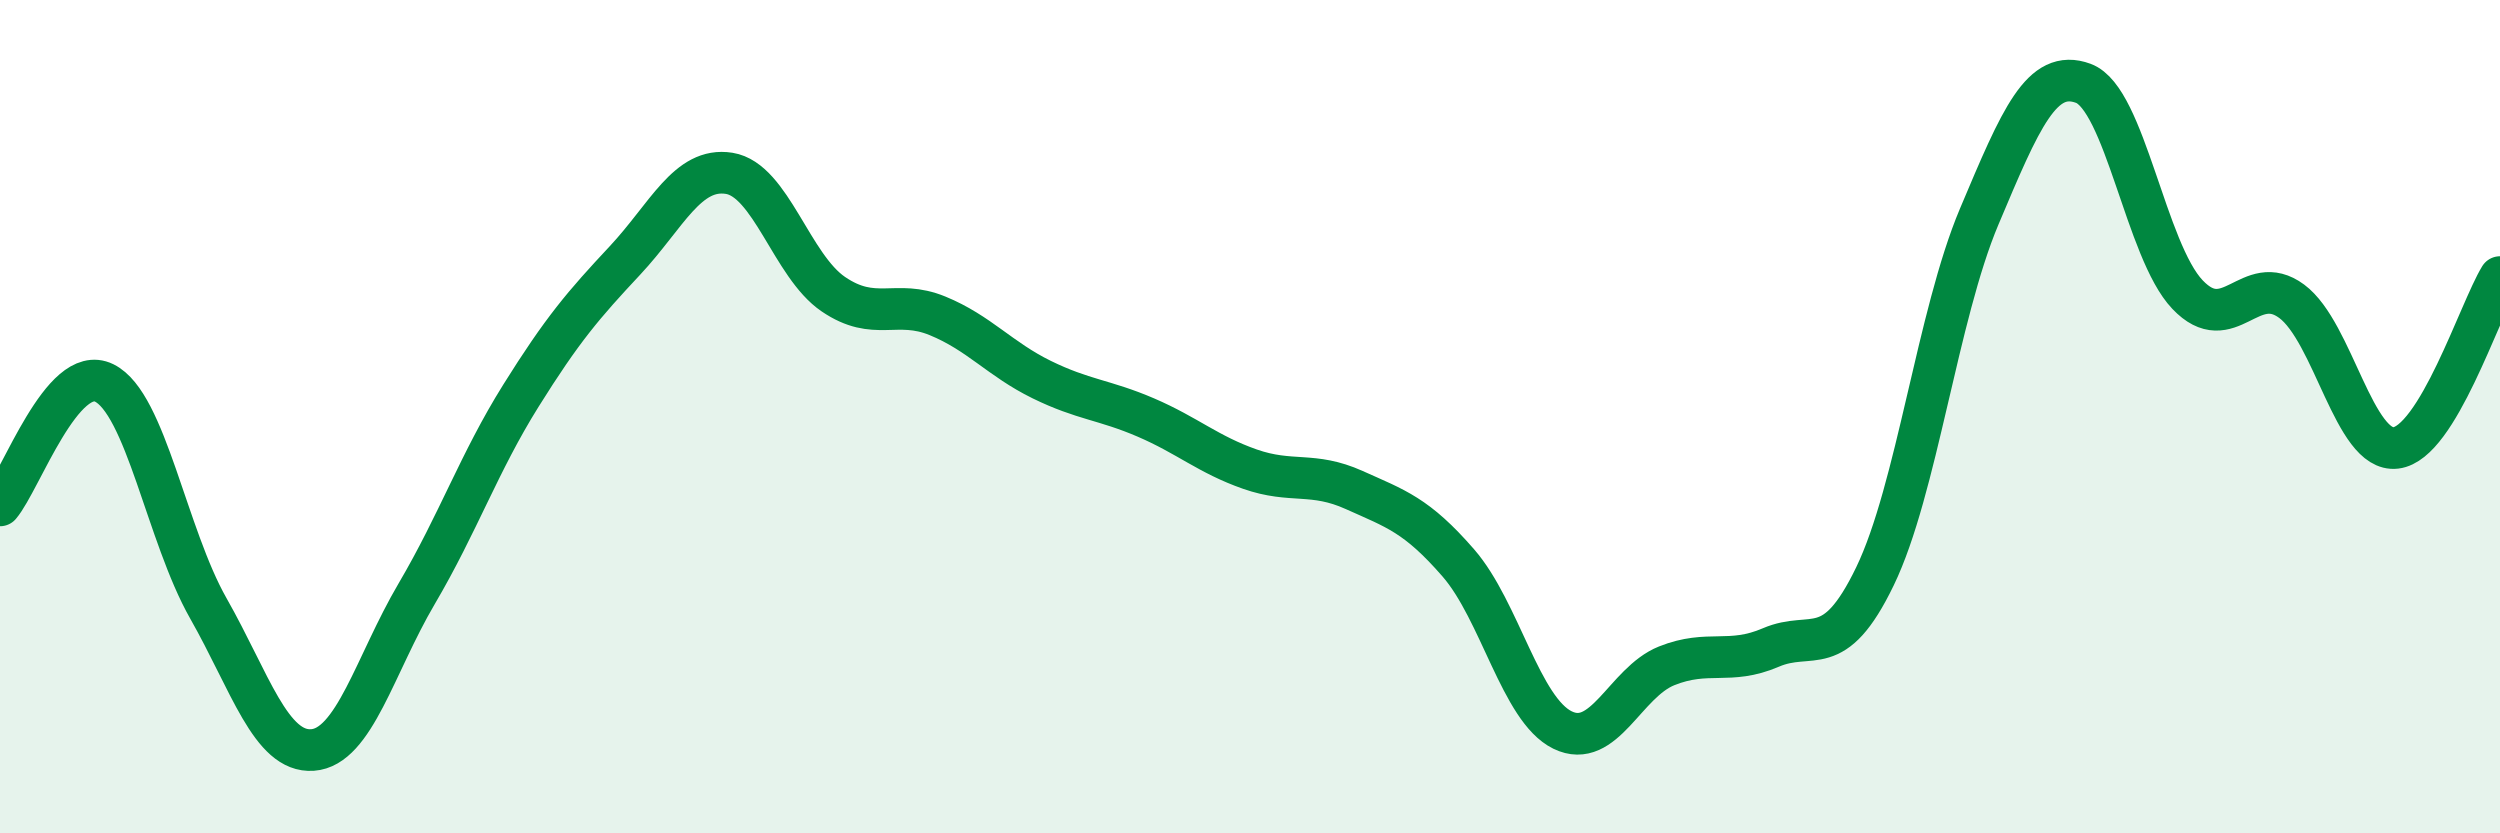
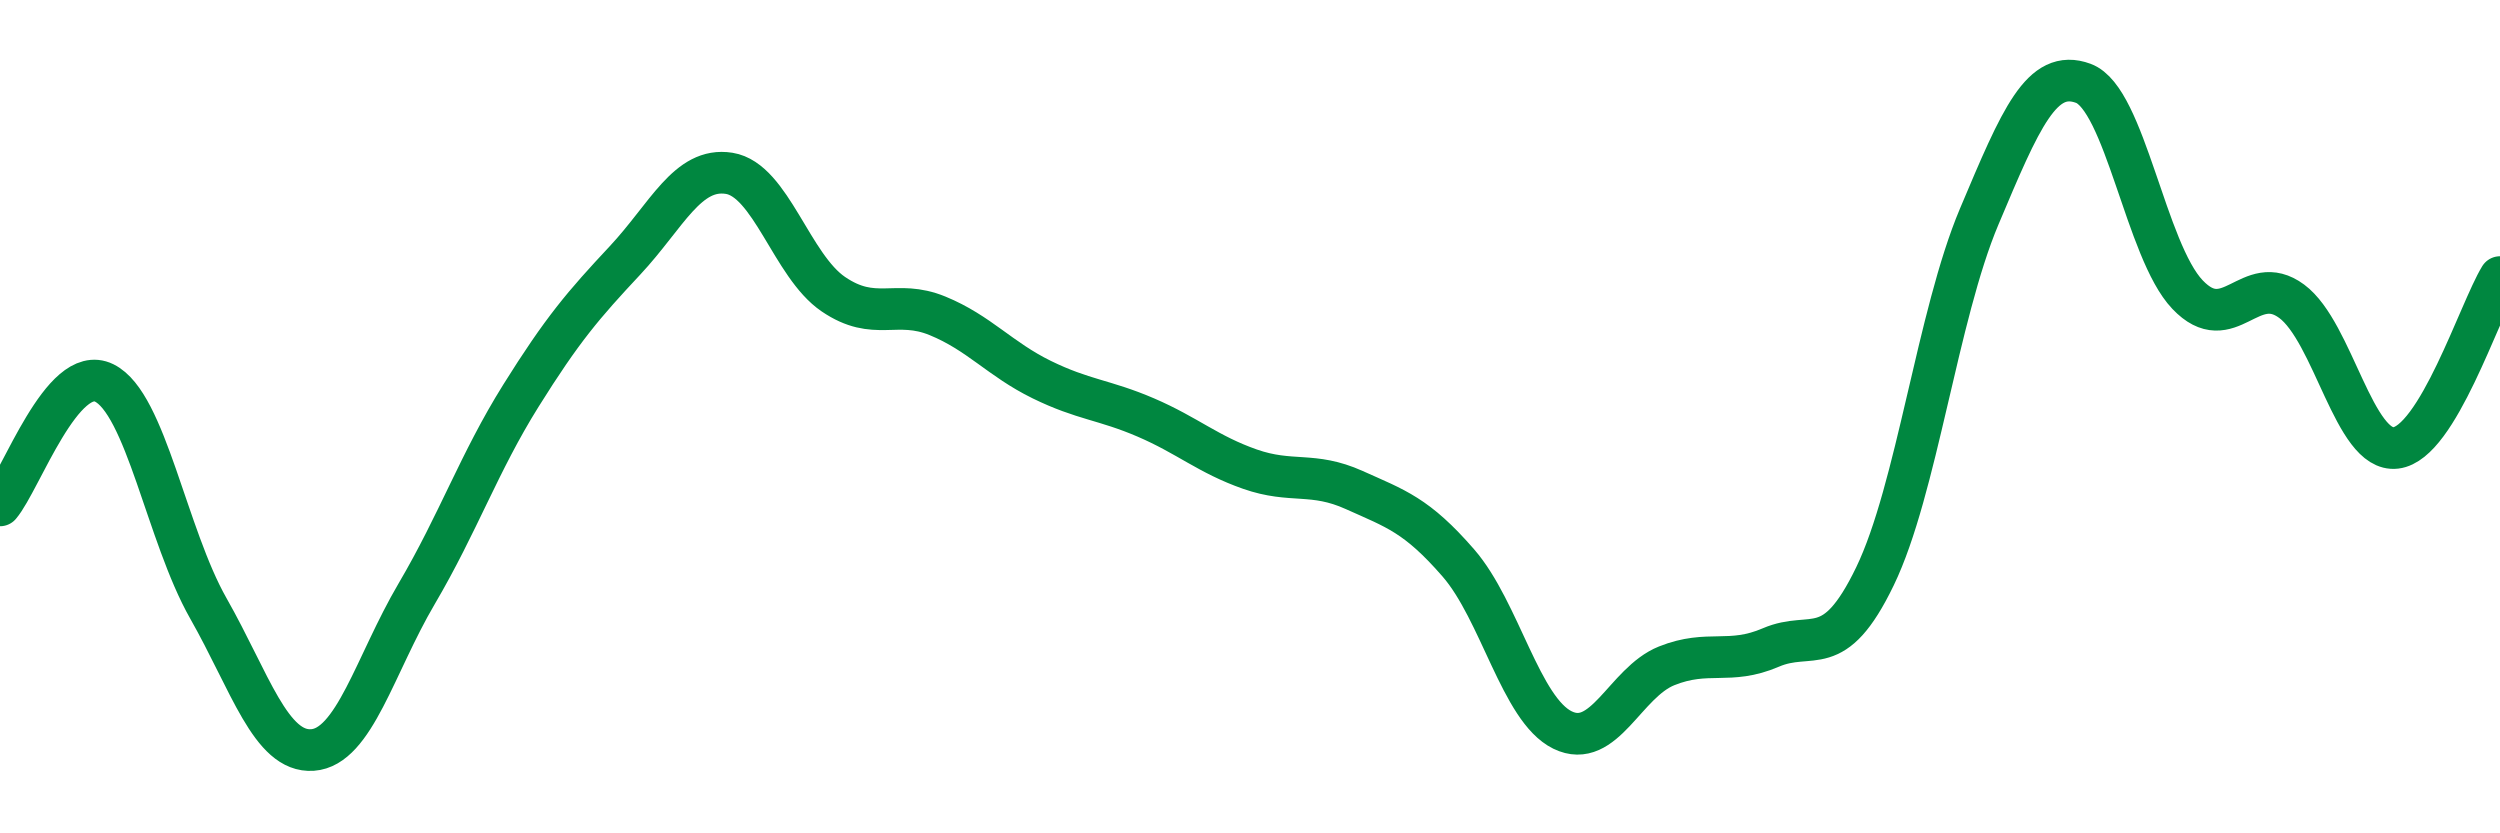
<svg xmlns="http://www.w3.org/2000/svg" width="60" height="20" viewBox="0 0 60 20">
-   <path d="M 0,12.13 C 0.5,11.54 1.5,8.7 2.5,9.19 C 3.5,9.68 4,12.84 5,14.6 C 6,16.36 6.5,18.07 7.5,18 C 8.5,17.93 9,15.95 10,14.25 C 11,12.55 11.5,11.1 12.5,9.5 C 13.5,7.9 14,7.32 15,6.25 C 16,5.18 16.5,4 17.5,4.16 C 18.5,4.32 19,6.38 20,7.06 C 21,7.74 21.5,7.17 22.5,7.58 C 23.5,7.99 24,8.62 25,9.11 C 26,9.6 26.5,9.59 27.5,10.02 C 28.5,10.45 29,10.91 30,11.26 C 31,11.61 31.5,11.31 32.5,11.76 C 33.5,12.21 34,12.36 35,13.51 C 36,14.66 36.5,17.03 37.5,17.52 C 38.5,18.01 39,16.38 40,15.98 C 41,15.58 41.5,15.97 42.5,15.54 C 43.5,15.11 44,15.9 45,13.83 C 46,11.76 46.5,7.57 47.5,5.2 C 48.5,2.83 49,1.63 50,2 C 51,2.37 51.5,6.02 52.5,7.07 C 53.5,8.12 54,6.49 55,7.23 C 56,7.97 56.5,10.87 57.5,10.75 C 58.5,10.63 59.5,7.47 60,6.65L60 20L0 20Z" fill="#008740" opacity="0.1" stroke-linecap="round" stroke-linejoin="round" />
  <path d="M 0,12.13 C 0.5,11.54 1.5,8.7 2.5,9.19 C 3.5,9.68 4,12.84 5,14.6 C 6,16.36 6.5,18.07 7.5,18 C 8.5,17.93 9,15.95 10,14.25 C 11,12.55 11.5,11.1 12.5,9.5 C 13.5,7.9 14,7.32 15,6.25 C 16,5.18 16.5,4 17.5,4.16 C 18.5,4.32 19,6.38 20,7.06 C 21,7.74 21.5,7.17 22.5,7.58 C 23.5,7.99 24,8.62 25,9.11 C 26,9.6 26.5,9.59 27.5,10.02 C 28.5,10.45 29,10.91 30,11.26 C 31,11.61 31.5,11.31 32.5,11.76 C 33.5,12.21 34,12.36 35,13.51 C 36,14.66 36.5,17.03 37.5,17.52 C 38.5,18.01 39,16.38 40,15.98 C 41,15.58 41.5,15.97 42.5,15.54 C 43.5,15.11 44,15.9 45,13.83 C 46,11.76 46.5,7.57 47.5,5.2 C 48.5,2.83 49,1.63 50,2 C 51,2.37 51.5,6.02 52.5,7.07 C 53.5,8.12 54,6.49 55,7.23 C 56,7.97 56.5,10.87 57.5,10.75 C 58.5,10.63 59.5,7.47 60,6.65" stroke="#008740" stroke-width="1" fill="none" stroke-linecap="round" stroke-linejoin="round" />
</svg>